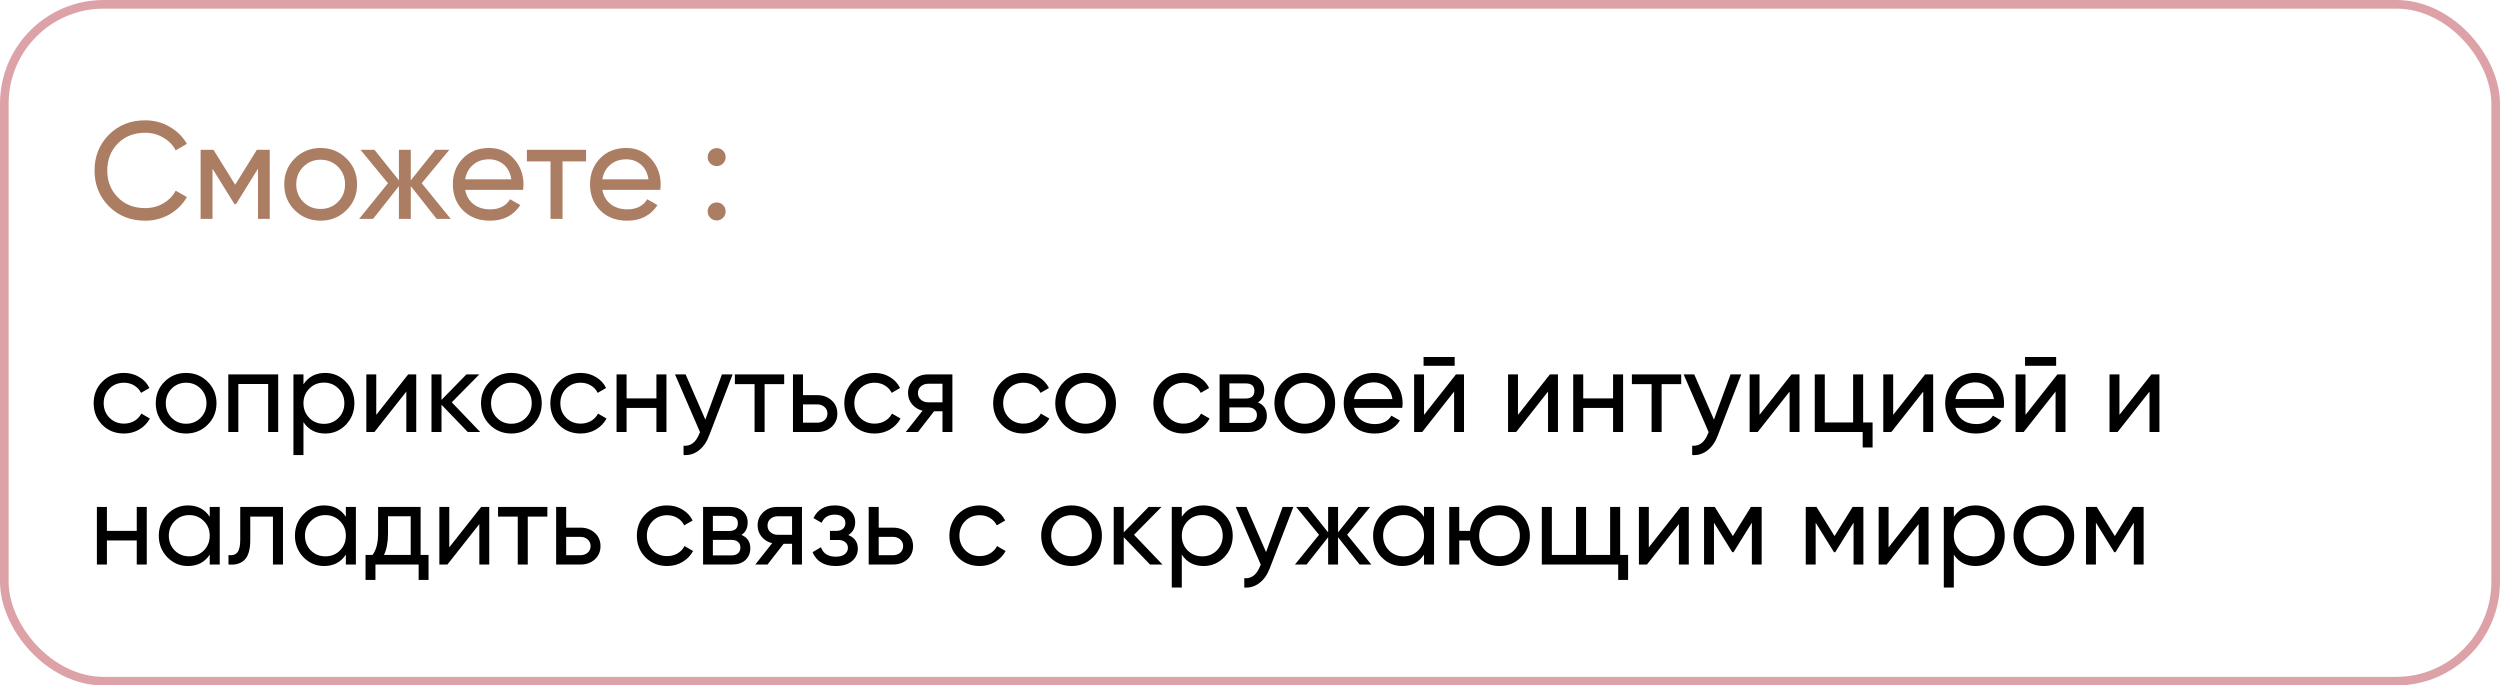
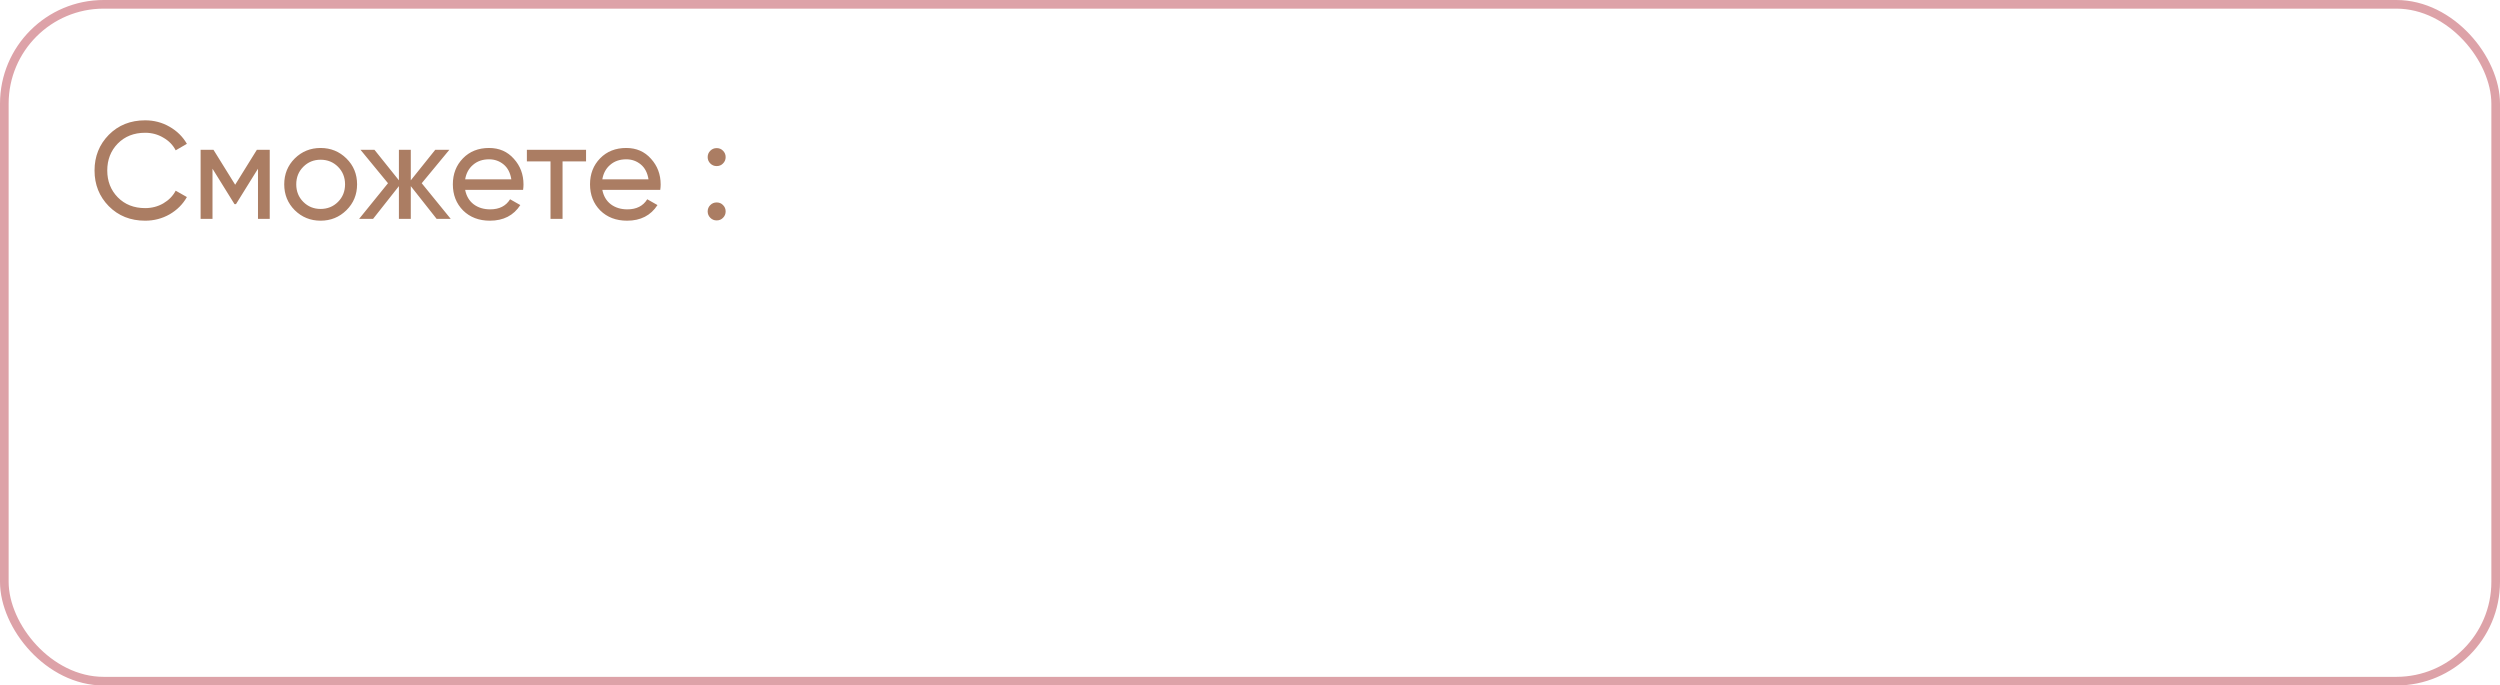
<svg xmlns="http://www.w3.org/2000/svg" width="868" height="238" viewBox="0 0 868 238" fill="none">
  <rect x="1.5" y="1.5" width="865" height="235" rx="34.5" stroke="#DDA2A8" stroke-width="3" />
-   <path d="M43.04 150.52C40.027 150.52 37.52 149.52 35.52 147.52C33.52 145.493 32.52 142.987 32.52 140C32.52 137.013 33.52 134.52 35.52 132.52C37.52 130.493 40.027 129.48 43.04 129.48C45.013 129.48 46.787 129.96 48.36 130.92C49.933 131.853 51.107 133.12 51.88 134.72L48.96 136.4C48.453 135.333 47.667 134.48 46.6 133.84C45.56 133.2 44.373 132.88 43.04 132.88C41.04 132.88 39.36 133.56 38 134.92C36.667 136.28 36 137.973 36 140C36 142 36.667 143.68 38 145.04C39.36 146.4 41.04 147.08 43.04 147.08C44.373 147.08 45.573 146.773 46.64 146.16C47.707 145.52 48.52 144.667 49.08 143.6L52.04 145.32C51.187 146.893 49.96 148.16 48.36 149.12C46.76 150.053 44.987 150.52 43.04 150.52ZM72.082 147.48C70.029 149.507 67.536 150.52 64.603 150.52C61.669 150.52 59.176 149.507 57.123 147.48C55.096 145.453 54.083 142.96 54.083 140C54.083 137.04 55.096 134.547 57.123 132.52C59.176 130.493 61.669 129.48 64.603 129.48C67.536 129.48 70.029 130.493 72.082 132.52C74.136 134.547 75.162 137.04 75.162 140C75.162 142.96 74.136 145.453 72.082 147.48ZM64.603 147.12C66.603 147.12 68.282 146.44 69.642 145.08C71.002 143.72 71.683 142.027 71.683 140C71.683 137.973 71.002 136.28 69.642 134.92C68.282 133.56 66.603 132.88 64.603 132.88C62.629 132.88 60.962 133.56 59.602 134.92C58.242 136.28 57.562 137.973 57.562 140C57.562 142.027 58.242 143.72 59.602 145.08C60.962 146.44 62.629 147.12 64.603 147.12ZM96.585 130V150H93.105V133.32H82.745V150H79.265V130H96.585ZM112.922 129.48C115.722 129.48 118.109 130.507 120.082 132.56C122.056 134.587 123.042 137.067 123.042 140C123.042 142.933 122.056 145.427 120.082 147.48C118.109 149.507 115.722 150.52 112.922 150.52C109.616 150.52 107.096 149.2 105.362 146.56V158H101.882V130H105.362V133.44C107.096 130.8 109.616 129.48 112.922 129.48ZM112.482 147.16C114.482 147.16 116.162 146.48 117.522 145.12C118.882 143.733 119.562 142.027 119.562 140C119.562 137.973 118.882 136.28 117.522 134.92C116.162 133.533 114.482 132.84 112.482 132.84C110.456 132.84 108.762 133.533 107.402 134.92C106.042 136.28 105.362 137.973 105.362 140C105.362 142.027 106.042 143.733 107.402 145.12C108.762 146.48 110.456 147.16 112.482 147.16ZM141.715 130H144.515V150H141.075V135.96L129.995 150H127.195V130H130.635V144.04L141.715 130ZM166.732 150H162.412L153.292 140.52V150H149.812V130H153.292V138.84L161.932 130H166.412L156.852 139.68L166.732 150ZM185.012 147.48C182.959 149.507 180.466 150.52 177.532 150.52C174.599 150.52 172.106 149.507 170.052 147.48C168.026 145.453 167.012 142.96 167.012 140C167.012 137.04 168.026 134.547 170.052 132.52C172.106 130.493 174.599 129.48 177.532 129.48C180.466 129.48 182.959 130.493 185.012 132.52C187.066 134.547 188.092 137.04 188.092 140C188.092 142.96 187.066 145.453 185.012 147.48ZM177.532 147.12C179.532 147.12 181.212 146.44 182.572 145.08C183.932 143.72 184.612 142.027 184.612 140C184.612 137.973 183.932 136.28 182.572 134.92C181.212 133.56 179.532 132.88 177.532 132.88C175.559 132.88 173.892 133.56 172.532 134.92C171.172 136.28 170.492 137.973 170.492 140C170.492 142.027 171.172 143.72 172.532 145.08C173.892 146.44 175.559 147.12 177.532 147.12ZM201.595 150.52C198.581 150.52 196.075 149.52 194.075 147.52C192.075 145.493 191.075 142.987 191.075 140C191.075 137.013 192.075 134.52 194.075 132.52C196.075 130.493 198.581 129.48 201.595 129.48C203.568 129.48 205.341 129.96 206.915 130.92C208.488 131.853 209.661 133.12 210.435 134.72L207.515 136.4C207.008 135.333 206.221 134.48 205.155 133.84C204.115 133.2 202.928 132.88 201.595 132.88C199.595 132.88 197.915 133.56 196.555 134.92C195.221 136.28 194.555 137.973 194.555 140C194.555 142 195.221 143.68 196.555 145.04C197.915 146.4 199.595 147.08 201.595 147.08C202.928 147.08 204.128 146.773 205.195 146.16C206.261 145.52 207.075 144.667 207.635 143.6L210.595 145.32C209.741 146.893 208.515 148.16 206.915 149.12C205.315 150.053 203.541 150.52 201.595 150.52ZM227.91 130H231.39V150H227.91V141.64H217.55V150H214.07V130H217.55V138.32H227.91V130ZM250.647 130H254.367L246.207 151.24C245.354 153.507 244.154 155.227 242.607 156.4C241.06 157.6 239.3 158.133 237.327 158V154.76C239.78 154.947 241.58 153.613 242.727 150.76L243.047 150.04L234.367 130H238.047L244.887 145.68L250.647 130ZM272.27 130V133.36H265.47V150H261.99V133.36H255.15V130H272.27ZM283.76 137.2C285.76 137.2 287.413 137.8 288.72 139C290.053 140.173 290.72 141.707 290.72 143.6C290.72 145.493 290.053 147.04 288.72 148.24C287.413 149.413 285.76 150 283.76 150H275.32V130H278.8V137.2H283.76ZM283.76 146.76C284.746 146.76 285.573 146.48 286.24 145.92C286.933 145.333 287.28 144.56 287.28 143.6C287.28 142.64 286.933 141.867 286.24 141.28C285.573 140.693 284.746 140.4 283.76 140.4H278.8V146.76H283.76ZM303.665 150.52C300.652 150.52 298.145 149.52 296.145 147.52C294.145 145.493 293.145 142.987 293.145 140C293.145 137.013 294.145 134.52 296.145 132.52C298.145 130.493 300.652 129.48 303.665 129.48C305.638 129.48 307.412 129.96 308.985 130.92C310.558 131.853 311.732 133.12 312.505 134.72L309.585 136.4C309.078 135.333 308.292 134.48 307.225 133.84C306.185 133.2 304.998 132.88 303.665 132.88C301.665 132.88 299.985 133.56 298.625 134.92C297.292 136.28 296.625 137.973 296.625 140C296.625 142 297.292 143.68 298.625 145.04C299.985 146.4 301.665 147.08 303.665 147.08C304.998 147.08 306.198 146.773 307.265 146.16C308.332 145.52 309.145 144.667 309.705 143.6L312.665 145.32C311.812 146.893 310.585 148.16 308.985 149.12C307.385 150.053 305.612 150.52 303.665 150.52ZM330.67 130V150H327.23V142.8H324.31L318.71 150H314.47L320.31 142.6C318.817 142.227 317.604 141.48 316.67 140.36C315.737 139.24 315.27 137.933 315.27 136.44C315.27 134.6 315.924 133.067 317.23 131.84C318.537 130.613 320.177 130 322.15 130H330.67ZM322.27 139.68H327.23V133.24H322.27C321.284 133.24 320.444 133.533 319.75 134.12C319.057 134.707 318.71 135.493 318.71 136.48C318.71 137.44 319.057 138.213 319.75 138.8C320.444 139.387 321.284 139.68 322.27 139.68ZM355.345 150.52C352.331 150.52 349.825 149.52 347.825 147.52C345.825 145.493 344.825 142.987 344.825 140C344.825 137.013 345.825 134.52 347.825 132.52C349.825 130.493 352.331 129.48 355.345 129.48C357.318 129.48 359.091 129.96 360.665 130.92C362.238 131.853 363.411 133.12 364.185 134.72L361.265 136.4C360.758 135.333 359.971 134.48 358.905 133.84C357.865 133.2 356.678 132.88 355.345 132.88C353.345 132.88 351.665 133.56 350.305 134.92C348.971 136.28 348.305 137.973 348.305 140C348.305 142 348.971 143.68 350.305 145.04C351.665 146.4 353.345 147.08 355.345 147.08C356.678 147.08 357.878 146.773 358.945 146.16C360.011 145.52 360.825 144.667 361.385 143.6L364.345 145.32C363.491 146.893 362.265 148.16 360.665 149.12C359.065 150.053 357.291 150.52 355.345 150.52ZM384.387 147.48C382.334 149.507 379.841 150.52 376.907 150.52C373.974 150.52 371.481 149.507 369.427 147.48C367.401 145.453 366.387 142.96 366.387 140C366.387 137.04 367.401 134.547 369.427 132.52C371.481 130.493 373.974 129.48 376.907 129.48C379.841 129.48 382.334 130.493 384.387 132.52C386.441 134.547 387.467 137.04 387.467 140C387.467 142.96 386.441 145.453 384.387 147.48ZM376.907 147.12C378.907 147.12 380.587 146.44 381.947 145.08C383.307 143.72 383.987 142.027 383.987 140C383.987 137.973 383.307 136.28 381.947 134.92C380.587 133.56 378.907 132.88 376.907 132.88C374.934 132.88 373.267 133.56 371.907 134.92C370.547 136.28 369.867 137.973 369.867 140C369.867 142.027 370.547 143.72 371.907 145.08C373.267 146.44 374.934 147.12 376.907 147.12ZM410.97 150.52C407.956 150.52 405.45 149.52 403.45 147.52C401.45 145.493 400.45 142.987 400.45 140C400.45 137.013 401.45 134.52 403.45 132.52C405.45 130.493 407.956 129.48 410.97 129.48C412.943 129.48 414.716 129.96 416.29 130.92C417.863 131.853 419.036 133.12 419.81 134.72L416.89 136.4C416.383 135.333 415.596 134.48 414.53 133.84C413.49 133.2 412.303 132.88 410.97 132.88C408.97 132.88 407.29 133.56 405.93 134.92C404.596 136.28 403.93 137.973 403.93 140C403.93 142 404.596 143.68 405.93 145.04C407.29 146.4 408.97 147.08 410.97 147.08C412.303 147.08 413.503 146.773 414.57 146.16C415.636 145.52 416.45 144.667 417.01 143.6L419.97 145.32C419.116 146.893 417.89 148.16 416.29 149.12C414.69 150.053 412.916 150.52 410.97 150.52ZM436.765 139.72C438.818 140.573 439.845 142.12 439.845 144.36C439.845 146.013 439.285 147.373 438.165 148.44C437.071 149.48 435.498 150 433.445 150H423.445V130H432.645C434.645 130 436.191 130.507 437.285 131.52C438.378 132.507 438.925 133.813 438.925 135.44C438.925 137.36 438.205 138.787 436.765 139.72ZM432.485 133.12H426.845V138.36H432.485C434.511 138.36 435.525 137.467 435.525 135.68C435.525 133.973 434.511 133.12 432.485 133.12ZM433.245 146.84C434.258 146.84 435.031 146.6 435.565 146.12C436.125 145.64 436.405 144.96 436.405 144.08C436.405 143.253 436.125 142.613 435.565 142.16C435.031 141.68 434.258 141.44 433.245 141.44H426.845V146.84H433.245ZM460.481 147.48C458.428 149.507 455.934 150.52 453.001 150.52C450.068 150.52 447.574 149.507 445.521 147.48C443.494 145.453 442.481 142.96 442.481 140C442.481 137.04 443.494 134.547 445.521 132.52C447.574 130.493 450.068 129.48 453.001 129.48C455.934 129.48 458.428 130.493 460.481 132.52C462.534 134.547 463.561 137.04 463.561 140C463.561 142.96 462.534 145.453 460.481 147.48ZM453.001 147.12C455.001 147.12 456.681 146.44 458.041 145.08C459.401 143.72 460.081 142.027 460.081 140C460.081 137.973 459.401 136.28 458.041 134.92C456.681 133.56 455.001 132.88 453.001 132.88C451.028 132.88 449.361 133.56 448.001 134.92C446.641 136.28 445.961 137.973 445.961 140C445.961 142.027 446.641 143.72 448.001 145.08C449.361 146.44 451.028 147.12 453.001 147.12ZM470.103 141.6C470.45 143.387 471.263 144.773 472.543 145.76C473.85 146.747 475.45 147.24 477.343 147.24C479.983 147.24 481.903 146.267 483.103 144.32L486.063 146C484.117 149.013 481.183 150.52 477.263 150.52C474.09 150.52 471.503 149.533 469.503 147.56C467.53 145.56 466.543 143.04 466.543 140C466.543 136.987 467.517 134.48 469.463 132.48C471.41 130.48 473.93 129.48 477.023 129.48C479.957 129.48 482.343 130.52 484.183 132.6C486.05 134.653 486.983 137.133 486.983 140.04C486.983 140.547 486.943 141.067 486.863 141.6H470.103ZM477.023 132.76C475.157 132.76 473.61 133.293 472.383 134.36C471.157 135.4 470.397 136.8 470.103 138.56H483.463C483.17 136.667 482.423 135.227 481.223 134.24C480.023 133.253 478.623 132.76 477.023 132.76ZM494.264 127V123.96H505.064V127H494.264ZM505.504 130H508.304V150H504.864V135.96L493.784 150H490.984V130H494.424V144.04L505.504 130ZM538.121 130H540.921V150H537.481V135.96L526.401 150H523.601V130H527.041V144.04L538.121 130ZM560.058 130H563.538V150H560.058V141.64H549.698V150H546.218V130H549.698V138.32H560.058V130ZM583.715 130V133.36H576.915V150H573.435V133.36H566.595V130H583.715ZM600.842 130H604.562L596.402 151.24C595.549 153.507 594.349 155.227 592.802 156.4C591.256 157.6 589.496 158.133 587.522 158V154.76C589.976 154.947 591.776 153.613 592.922 150.76L593.242 150.04L584.562 130H588.242L595.082 145.68L600.842 130ZM621.988 130H624.788V150H621.348V135.96L610.268 150H607.468V130H610.908V144.04L621.988 130ZM646.885 146.68H650.165V155.36H646.725V150H630.085V130H633.565V146.68H643.405V130H646.885V146.68ZM668.394 130H671.194V150H667.754V135.96L656.674 150H653.874V130H657.314V144.04L668.394 130ZM678.932 141.6C679.278 143.387 680.092 144.773 681.372 145.76C682.678 146.747 684.278 147.24 686.172 147.24C688.812 147.24 690.732 146.267 691.932 144.32L694.892 146C692.945 149.013 690.012 150.52 686.092 150.52C682.918 150.52 680.332 149.533 678.332 147.56C676.358 145.56 675.372 143.04 675.372 140C675.372 136.987 676.345 134.48 678.292 132.48C680.238 130.48 682.758 129.48 685.852 129.48C688.785 129.48 691.172 130.52 693.012 132.6C694.878 134.653 695.812 137.133 695.812 140.04C695.812 140.547 695.772 141.067 695.692 141.6H678.932ZM685.852 132.76C683.985 132.76 682.438 133.293 681.212 134.36C679.985 135.4 679.225 136.8 678.932 138.56H692.292C691.998 136.667 691.252 135.227 690.052 134.24C688.852 133.253 687.452 132.76 685.852 132.76ZM703.092 127V123.96H713.892V127H703.092ZM714.332 130H717.132V150H713.692V135.96L702.612 150H699.812V130H703.252V144.04L714.332 130ZM746.949 130H749.749V150H746.309V135.96L735.229 150H732.429V130H735.869V144.04L746.949 130ZM47.48 176H50.96V196H47.48V187.64H37.12V196H33.64V176H37.12V184.32H47.48V176ZM72.817 176H76.297V196H72.817V192.56C71.084 195.2 68.564 196.52 65.257 196.52C62.457 196.52 60.071 195.507 58.097 193.48C56.124 191.427 55.137 188.933 55.137 186C55.137 183.067 56.124 180.587 58.097 178.56C60.071 176.507 62.457 175.48 65.257 175.48C68.564 175.48 71.084 176.8 72.817 179.44V176ZM65.697 193.16C67.724 193.16 69.417 192.48 70.777 191.12C72.137 189.733 72.817 188.027 72.817 186C72.817 183.973 72.137 182.28 70.777 180.92C69.417 179.533 67.724 178.84 65.697 178.84C63.697 178.84 62.017 179.533 60.657 180.92C59.297 182.28 58.617 183.973 58.617 186C58.617 188.027 59.297 189.733 60.657 191.12C62.017 192.48 63.697 193.16 65.697 193.16ZM98.25 176V196H94.77V179.36H86.89V187.52C86.89 190.8 86.223 193.093 84.89 194.4C83.583 195.68 81.73 196.213 79.33 196V192.72C80.69 192.907 81.703 192.613 82.37 191.84C83.063 191.04 83.41 189.573 83.41 187.44V176H98.25ZM120.083 176H123.563V196H120.083V192.56C118.349 195.2 115.829 196.52 112.523 196.52C109.723 196.52 107.336 195.507 105.363 193.48C103.389 191.427 102.403 188.933 102.403 186C102.403 183.067 103.389 180.587 105.363 178.56C107.336 176.507 109.723 175.48 112.523 175.48C115.829 175.48 118.349 176.8 120.083 179.44V176ZM112.963 193.16C114.989 193.16 116.683 192.48 118.043 191.12C119.403 189.733 120.083 188.027 120.083 186C120.083 183.973 119.403 182.28 118.043 180.92C116.683 179.533 114.989 178.84 112.963 178.84C110.963 178.84 109.283 179.533 107.923 180.92C106.563 182.28 105.883 183.973 105.883 186C105.883 188.027 106.563 189.733 107.923 191.12C109.283 192.48 110.963 193.16 112.963 193.16ZM146.035 192.68H148.795V201.36H145.355V196H130.355V201.36H126.915V192.68H129.355C130.635 190.92 131.275 188.453 131.275 185.28V176H146.035V192.68ZM133.315 192.68H142.595V179.24H134.715V185.28C134.715 188.267 134.249 190.733 133.315 192.68ZM167.066 176H169.866V196H166.426V181.96L155.346 196H152.546V176H155.986V190.04L167.066 176ZM190.043 176V179.36H183.243V196H179.763V179.36H172.923V176H190.043ZM201.533 183.2C203.533 183.2 205.186 183.8 206.493 185C207.826 186.173 208.493 187.707 208.493 189.6C208.493 191.493 207.826 193.04 206.493 194.24C205.186 195.413 203.533 196 201.533 196H193.093V176H196.573V183.2H201.533ZM201.533 192.76C202.52 192.76 203.346 192.48 204.013 191.92C204.706 191.333 205.053 190.56 205.053 189.6C205.053 188.64 204.706 187.867 204.013 187.28C203.346 186.693 202.52 186.4 201.533 186.4H196.573V192.76H201.533ZM231.634 196.52C228.62 196.52 226.114 195.52 224.114 193.52C222.114 191.493 221.114 188.987 221.114 186C221.114 183.013 222.114 180.52 224.114 178.52C226.114 176.493 228.62 175.48 231.634 175.48C233.607 175.48 235.38 175.96 236.954 176.92C238.527 177.853 239.7 179.12 240.474 180.72L237.554 182.4C237.047 181.333 236.26 180.48 235.194 179.84C234.154 179.2 232.967 178.88 231.634 178.88C229.634 178.88 227.954 179.56 226.594 180.92C225.26 182.28 224.594 183.973 224.594 186C224.594 188 225.26 189.68 226.594 191.04C227.954 192.4 229.634 193.08 231.634 193.08C232.967 193.08 234.167 192.773 235.234 192.16C236.3 191.52 237.114 190.667 237.674 189.6L240.634 191.32C239.78 192.893 238.554 194.16 236.954 195.12C235.354 196.053 233.58 196.52 231.634 196.52ZM257.429 185.72C259.482 186.573 260.509 188.12 260.509 190.36C260.509 192.013 259.949 193.373 258.829 194.44C257.735 195.48 256.162 196 254.109 196H244.109V176H253.309C255.309 176 256.855 176.507 257.949 177.52C259.042 178.507 259.589 179.813 259.589 181.44C259.589 183.36 258.869 184.787 257.429 185.72ZM253.149 179.12H247.509V184.36H253.149C255.175 184.36 256.189 183.467 256.189 181.68C256.189 179.973 255.175 179.12 253.149 179.12ZM253.909 192.84C254.922 192.84 255.695 192.6 256.229 192.12C256.789 191.64 257.069 190.96 257.069 190.08C257.069 189.253 256.789 188.613 256.229 188.16C255.695 187.68 254.922 187.44 253.909 187.44H247.509V192.84H253.909ZM278.444 176V196H275.004V188.8H272.084L266.484 196H262.244L268.084 188.6C266.59 188.227 265.377 187.48 264.444 186.36C263.51 185.24 263.044 183.933 263.044 182.44C263.044 180.6 263.697 179.067 265.004 177.84C266.31 176.613 267.95 176 269.924 176H278.444ZM270.044 185.68H275.004V179.24H270.044C269.057 179.24 268.217 179.533 267.524 180.12C266.83 180.707 266.484 181.493 266.484 182.48C266.484 183.44 266.83 184.213 267.524 184.8C268.217 185.387 269.057 185.68 270.044 185.68ZM294.518 185.76C296.731 186.667 297.838 188.253 297.838 190.52C297.838 192.2 297.171 193.627 295.838 194.8C294.505 195.947 292.611 196.52 290.158 196.52C286.158 196.52 283.478 194.92 282.118 191.72L285.038 190C285.811 192.187 287.531 193.28 290.198 193.28C291.531 193.28 292.558 193 293.278 192.44C294.025 191.853 294.398 191.107 294.398 190.2C294.398 189.4 294.091 188.747 293.478 188.24C292.891 187.733 292.091 187.48 291.078 187.48H288.158V184.32H290.318C291.331 184.32 292.118 184.08 292.678 183.6C293.238 183.093 293.518 182.413 293.518 181.56C293.518 180.707 293.185 180.013 292.518 179.48C291.878 178.947 290.985 178.68 289.838 178.68C287.598 178.68 286.078 179.627 285.278 181.52L282.438 179.88C283.851 176.947 286.318 175.48 289.838 175.48C292.025 175.48 293.745 176.04 294.998 177.16C296.278 178.28 296.918 179.653 296.918 181.28C296.918 183.307 296.118 184.8 294.518 185.76ZM310.049 183.2C312.049 183.2 313.702 183.8 315.009 185C316.342 186.173 317.009 187.707 317.009 189.6C317.009 191.493 316.342 193.04 315.009 194.24C313.702 195.413 312.049 196 310.049 196H301.609V176H305.089V183.2H310.049ZM310.049 192.76C311.035 192.76 311.862 192.48 312.529 191.92C313.222 191.333 313.569 190.56 313.569 189.6C313.569 188.64 313.222 187.867 312.529 187.28C311.862 186.693 311.035 186.4 310.049 186.4H305.089V192.76H310.049ZM340.149 196.52C337.136 196.52 334.629 195.52 332.629 193.52C330.629 191.493 329.629 188.987 329.629 186C329.629 183.013 330.629 180.52 332.629 178.52C334.629 176.493 337.136 175.48 340.149 175.48C342.123 175.48 343.896 175.96 345.469 176.92C347.043 177.853 348.216 179.12 348.989 180.72L346.069 182.4C345.563 181.333 344.776 180.48 343.709 179.84C342.669 179.2 341.483 178.88 340.149 178.88C338.149 178.88 336.469 179.56 335.109 180.92C333.776 182.28 333.109 183.973 333.109 186C333.109 188 333.776 189.68 335.109 191.04C336.469 192.4 338.149 193.08 340.149 193.08C341.483 193.08 342.683 192.773 343.749 192.16C344.816 191.52 345.629 190.667 346.189 189.6L349.149 191.32C348.296 192.893 347.069 194.16 345.469 195.12C343.869 196.053 342.096 196.52 340.149 196.52ZM379.504 193.48C377.451 195.507 374.958 196.52 372.024 196.52C369.091 196.52 366.598 195.507 364.544 193.48C362.518 191.453 361.504 188.96 361.504 186C361.504 183.04 362.518 180.547 364.544 178.52C366.598 176.493 369.091 175.48 372.024 175.48C374.958 175.48 377.451 176.493 379.504 178.52C381.558 180.547 382.584 183.04 382.584 186C382.584 188.96 381.558 191.453 379.504 193.48ZM372.024 193.12C374.024 193.12 375.704 192.44 377.064 191.08C378.424 189.72 379.104 188.027 379.104 186C379.104 183.973 378.424 182.28 377.064 180.92C375.704 179.56 374.024 178.88 372.024 178.88C370.051 178.88 368.384 179.56 367.024 180.92C365.664 182.28 364.984 183.973 364.984 186C364.984 188.027 365.664 189.72 367.024 191.08C368.384 192.44 370.051 193.12 372.024 193.12ZM403.607 196H399.287L390.167 186.52V196H386.687V176H390.167V184.84L398.807 176H403.287L393.727 185.68L403.607 196ZM417.883 175.48C420.683 175.48 423.07 176.507 425.043 178.56C427.016 180.587 428.003 183.067 428.003 186C428.003 188.933 427.016 191.427 425.043 193.48C423.07 195.507 420.683 196.52 417.883 196.52C414.576 196.52 412.056 195.2 410.323 192.56V204H406.843V176H410.323V179.44C412.056 176.8 414.576 175.48 417.883 175.48ZM417.443 193.16C419.443 193.16 421.123 192.48 422.483 191.12C423.843 189.733 424.523 188.027 424.523 186C424.523 183.973 423.843 182.28 422.483 180.92C421.123 179.533 419.443 178.84 417.443 178.84C415.416 178.84 413.723 179.533 412.363 180.92C411.003 182.28 410.323 183.973 410.323 186C410.323 188.027 411.003 189.733 412.363 191.12C413.723 192.48 415.416 193.16 417.443 193.16ZM445.334 176H449.054L440.894 197.24C440.041 199.507 438.841 201.227 437.294 202.4C435.748 203.6 433.988 204.133 432.014 204V200.76C434.468 200.947 436.268 199.613 437.414 196.76L437.734 196.04L429.054 176H432.734L439.574 191.68L445.334 176ZM476.131 196H472.051L464.571 186.52V196H461.131V186.52L453.651 196H449.611L457.971 185.68L450.011 176H454.051L461.131 184.84V176H464.571V184.84L471.651 176H475.731L467.731 185.68L476.131 196ZM494.419 176H497.899V196H494.419V192.56C492.685 195.2 490.165 196.52 486.859 196.52C484.059 196.52 481.672 195.507 479.699 193.48C477.725 191.427 476.739 188.933 476.739 186C476.739 183.067 477.725 180.587 479.699 178.56C481.672 176.507 484.059 175.48 486.859 175.48C490.165 175.48 492.685 176.8 494.419 179.44V176ZM487.299 193.16C489.325 193.16 491.019 192.48 492.379 191.12C493.739 189.733 494.419 188.027 494.419 186C494.419 183.973 493.739 182.28 492.379 180.92C491.019 179.533 489.325 178.84 487.299 178.84C485.299 178.84 483.619 179.533 482.259 180.92C480.899 182.28 480.219 183.973 480.219 186C480.219 188.027 480.899 189.733 482.259 191.12C483.619 192.48 485.299 193.16 487.299 193.16ZM520.651 175.48C523.585 175.48 526.065 176.493 528.091 178.52C530.145 180.547 531.171 183.04 531.171 186C531.171 188.96 530.145 191.453 528.091 193.48C526.065 195.507 523.585 196.52 520.651 196.52C518.011 196.52 515.731 195.68 513.811 194C511.891 192.32 510.745 190.2 510.371 187.64H506.651V196H503.171V176H506.651V184.32H510.371C510.745 181.76 511.891 179.653 513.811 178C515.758 176.32 518.038 175.48 520.651 175.48ZM520.651 193.12C522.625 193.12 524.291 192.44 525.651 191.08C527.011 189.72 527.691 188.027 527.691 186C527.691 183.973 527.011 182.28 525.651 180.92C524.291 179.56 522.625 178.88 520.651 178.88C518.651 178.88 516.971 179.56 515.611 180.92C514.251 182.28 513.571 183.973 513.571 186C513.571 188.027 514.251 189.72 515.611 191.08C516.971 192.44 518.651 193.12 520.651 193.12ZM562.52 192.68H565.28V201.36H561.84V196H535.32V176H538.8V192.68H547.2V176H550.68V192.68H559.04V176H562.52V192.68ZM583.551 176H586.351V196H582.911V181.96L571.831 196H569.031V176H572.471V190.04L583.551 176ZM611.648 176V196H608.248V181.48L601.888 191.72H601.448L595.088 181.48V196H591.648V176H595.368L601.648 186.12L607.928 176H611.648ZM646.96 176V196H643.56V181.48L637.2 191.72H636.76L630.4 181.48V196H626.96V176H630.68L636.96 186.12L643.24 176H646.96ZM666.793 176H669.593V196H666.153V181.96L655.073 196H652.273V176H655.713V190.04L666.793 176ZM685.93 175.48C688.73 175.48 691.117 176.507 693.09 178.56C695.063 180.587 696.05 183.067 696.05 186C696.05 188.933 695.063 191.427 693.09 193.48C691.117 195.507 688.73 196.52 685.93 196.52C682.623 196.52 680.103 195.2 678.37 192.56V204H674.89V176H678.37V179.44C680.103 176.8 682.623 175.48 685.93 175.48ZM685.49 193.16C687.49 193.16 689.17 192.48 690.53 191.12C691.89 189.733 692.57 188.027 692.57 186C692.57 183.973 691.89 182.28 690.53 180.92C689.17 179.533 687.49 178.84 685.49 178.84C683.463 178.84 681.77 179.533 680.41 180.92C679.05 182.28 678.37 183.973 678.37 186C678.37 188.027 679.05 189.733 680.41 191.12C681.77 192.48 683.463 193.16 685.49 193.16ZM717.083 193.48C715.029 195.507 712.536 196.52 709.603 196.52C706.669 196.52 704.176 195.507 702.123 193.48C700.096 191.453 699.083 188.96 699.083 186C699.083 183.04 700.096 180.547 702.123 178.52C704.176 176.493 706.669 175.48 709.603 175.48C712.536 175.48 715.029 176.493 717.083 178.52C719.136 180.547 720.162 183.04 720.162 186C720.162 188.96 719.136 191.453 717.083 193.48ZM709.603 193.12C711.603 193.12 713.283 192.44 714.643 191.08C716.003 189.72 716.683 188.027 716.683 186C716.683 183.973 716.003 182.28 714.643 180.92C713.283 179.56 711.603 178.88 709.603 178.88C707.629 178.88 705.963 179.56 704.603 180.92C703.243 182.28 702.562 183.973 702.562 186C702.562 188.027 703.243 189.72 704.603 191.08C705.963 192.44 707.629 193.12 709.603 193.12ZM744.265 176V196H740.865V181.48L734.505 191.72H734.065L727.705 181.48V196H724.265V176H727.985L734.265 186.12L740.545 176H744.265Z" fill="black" />
  <path d="M50.392 76.624C45.304 76.624 41.096 74.944 37.768 71.584C34.472 68.224 32.824 64.096 32.824 59.2C32.824 54.304 34.472 50.176 37.768 46.816C41.096 43.456 45.304 41.776 50.392 41.776C53.464 41.776 56.28 42.512 58.84 43.984C61.432 45.456 63.448 47.44 64.888 49.936L61 52.192C60.04 50.336 58.6 48.864 56.68 47.776C54.792 46.656 52.696 46.096 50.392 46.096C46.52 46.096 43.352 47.344 40.888 49.84C38.456 52.336 37.24 55.456 37.24 59.2C37.24 62.912 38.456 66.016 40.888 68.512C43.352 71.008 46.52 72.256 50.392 72.256C52.696 72.256 54.792 71.712 56.68 70.624C58.6 69.504 60.04 68.032 61 66.208L64.888 68.416C63.48 70.912 61.48 72.912 58.888 74.416C56.296 75.888 53.464 76.624 50.392 76.624ZM93.652 52V76H89.572V58.576L81.94 70.864H81.412L73.78 58.576V76H69.652V52H74.116L81.652 64.144L89.188 52H93.652ZM120.283 72.976C117.819 75.408 114.827 76.624 111.307 76.624C107.787 76.624 104.795 75.408 102.331 72.976C99.899 70.544 98.683 67.552 98.683 64C98.683 60.448 99.899 57.456 102.331 55.024C104.795 52.592 107.787 51.376 111.307 51.376C114.827 51.376 117.819 52.592 120.283 55.024C122.747 57.456 123.979 60.448 123.979 64C123.979 67.552 122.747 70.544 120.283 72.976ZM111.307 72.544C113.707 72.544 115.723 71.728 117.355 70.096C118.987 68.464 119.803 66.432 119.803 64C119.803 61.568 118.987 59.536 117.355 57.904C115.723 56.272 113.707 55.456 111.307 55.456C108.939 55.456 106.939 56.272 105.307 57.904C103.675 59.536 102.859 61.568 102.859 64C102.859 66.432 103.675 68.464 105.307 70.096C106.939 71.728 108.939 72.544 111.307 72.544ZM156.501 76H151.605L142.629 64.624V76H138.501V64.624L129.525 76H124.677L134.709 63.616L125.157 52H130.005L138.501 62.608V52H142.629V62.608L151.125 52H156.021L146.421 63.616L156.501 76ZM161.502 65.92C161.918 68.064 162.894 69.728 164.43 70.912C165.998 72.096 167.918 72.688 170.19 72.688C173.358 72.688 175.662 71.52 177.102 69.184L180.654 71.2C178.318 74.816 174.798 76.624 170.094 76.624C166.286 76.624 163.182 75.44 160.782 73.072C158.414 70.672 157.23 67.648 157.23 64C157.23 60.384 158.398 57.376 160.734 54.976C163.07 52.576 166.094 51.376 169.806 51.376C173.326 51.376 176.19 52.624 178.398 55.12C180.638 57.584 181.758 60.56 181.758 64.048C181.758 64.656 181.71 65.28 181.614 65.92H161.502ZM169.806 55.312C167.566 55.312 165.71 55.952 164.238 57.232C162.766 58.48 161.854 60.16 161.502 62.272H177.534C177.182 60 176.286 58.272 174.846 57.088C173.406 55.904 171.726 55.312 169.806 55.312ZM203.477 52V56.032H195.317V76H191.141V56.032H182.933V52H203.477ZM209.127 65.92C209.543 68.064 210.519 69.728 212.055 70.912C213.623 72.096 215.543 72.688 217.815 72.688C220.983 72.688 223.287 71.52 224.727 69.184L228.279 71.2C225.943 74.816 222.423 76.624 217.719 76.624C213.911 76.624 210.807 75.44 208.407 73.072C206.039 70.672 204.855 67.648 204.855 64C204.855 60.384 206.023 57.376 208.359 54.976C210.695 52.576 213.719 51.376 217.431 51.376C220.951 51.376 223.815 52.624 226.023 55.12C228.263 57.584 229.383 60.56 229.383 64.048C229.383 64.656 229.335 65.28 229.239 65.92H209.127ZM217.431 55.312C215.191 55.312 213.335 55.952 211.863 57.232C210.391 58.48 209.479 60.16 209.127 62.272H225.159C224.807 60 223.911 58.272 222.471 57.088C221.031 55.904 219.351 55.312 217.431 55.312ZM248.824 57.664C247.96 57.664 247.224 57.36 246.616 56.752C246.008 56.144 245.704 55.408 245.704 54.544C245.704 53.68 246.008 52.944 246.616 52.336C247.224 51.728 247.96 51.424 248.824 51.424C249.72 51.424 250.456 51.728 251.032 52.336C251.64 52.944 251.944 53.68 251.944 54.544C251.944 55.408 251.64 56.144 251.032 56.752C250.456 57.36 249.72 57.664 248.824 57.664ZM248.824 76.528C247.96 76.528 247.224 76.224 246.616 75.616C246.008 75.008 245.704 74.272 245.704 73.408C245.704 72.544 246.008 71.808 246.616 71.2C247.224 70.592 247.96 70.288 248.824 70.288C249.72 70.288 250.456 70.592 251.032 71.2C251.64 71.808 251.944 72.544 251.944 73.408C251.944 74.272 251.64 75.008 251.032 75.616C250.456 76.224 249.72 76.528 248.824 76.528Z" fill="#AB7D63" />
</svg>